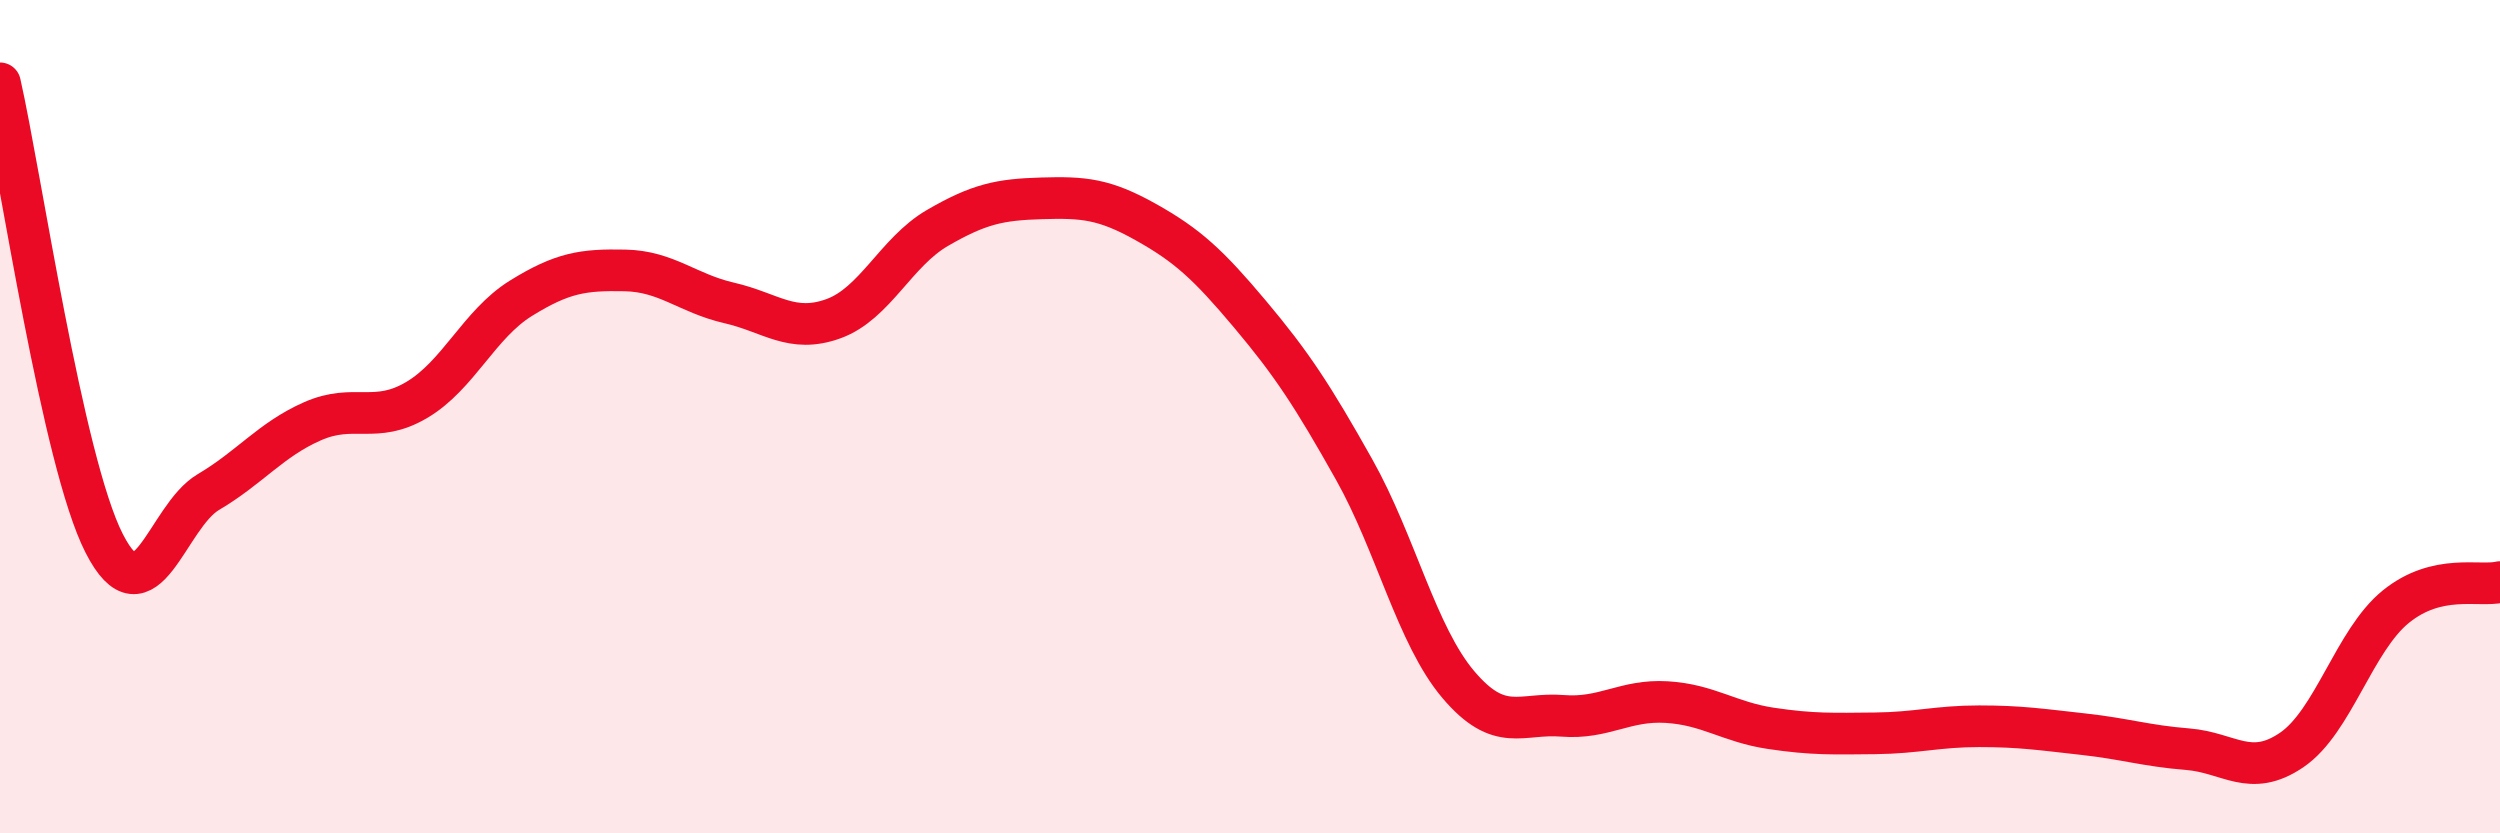
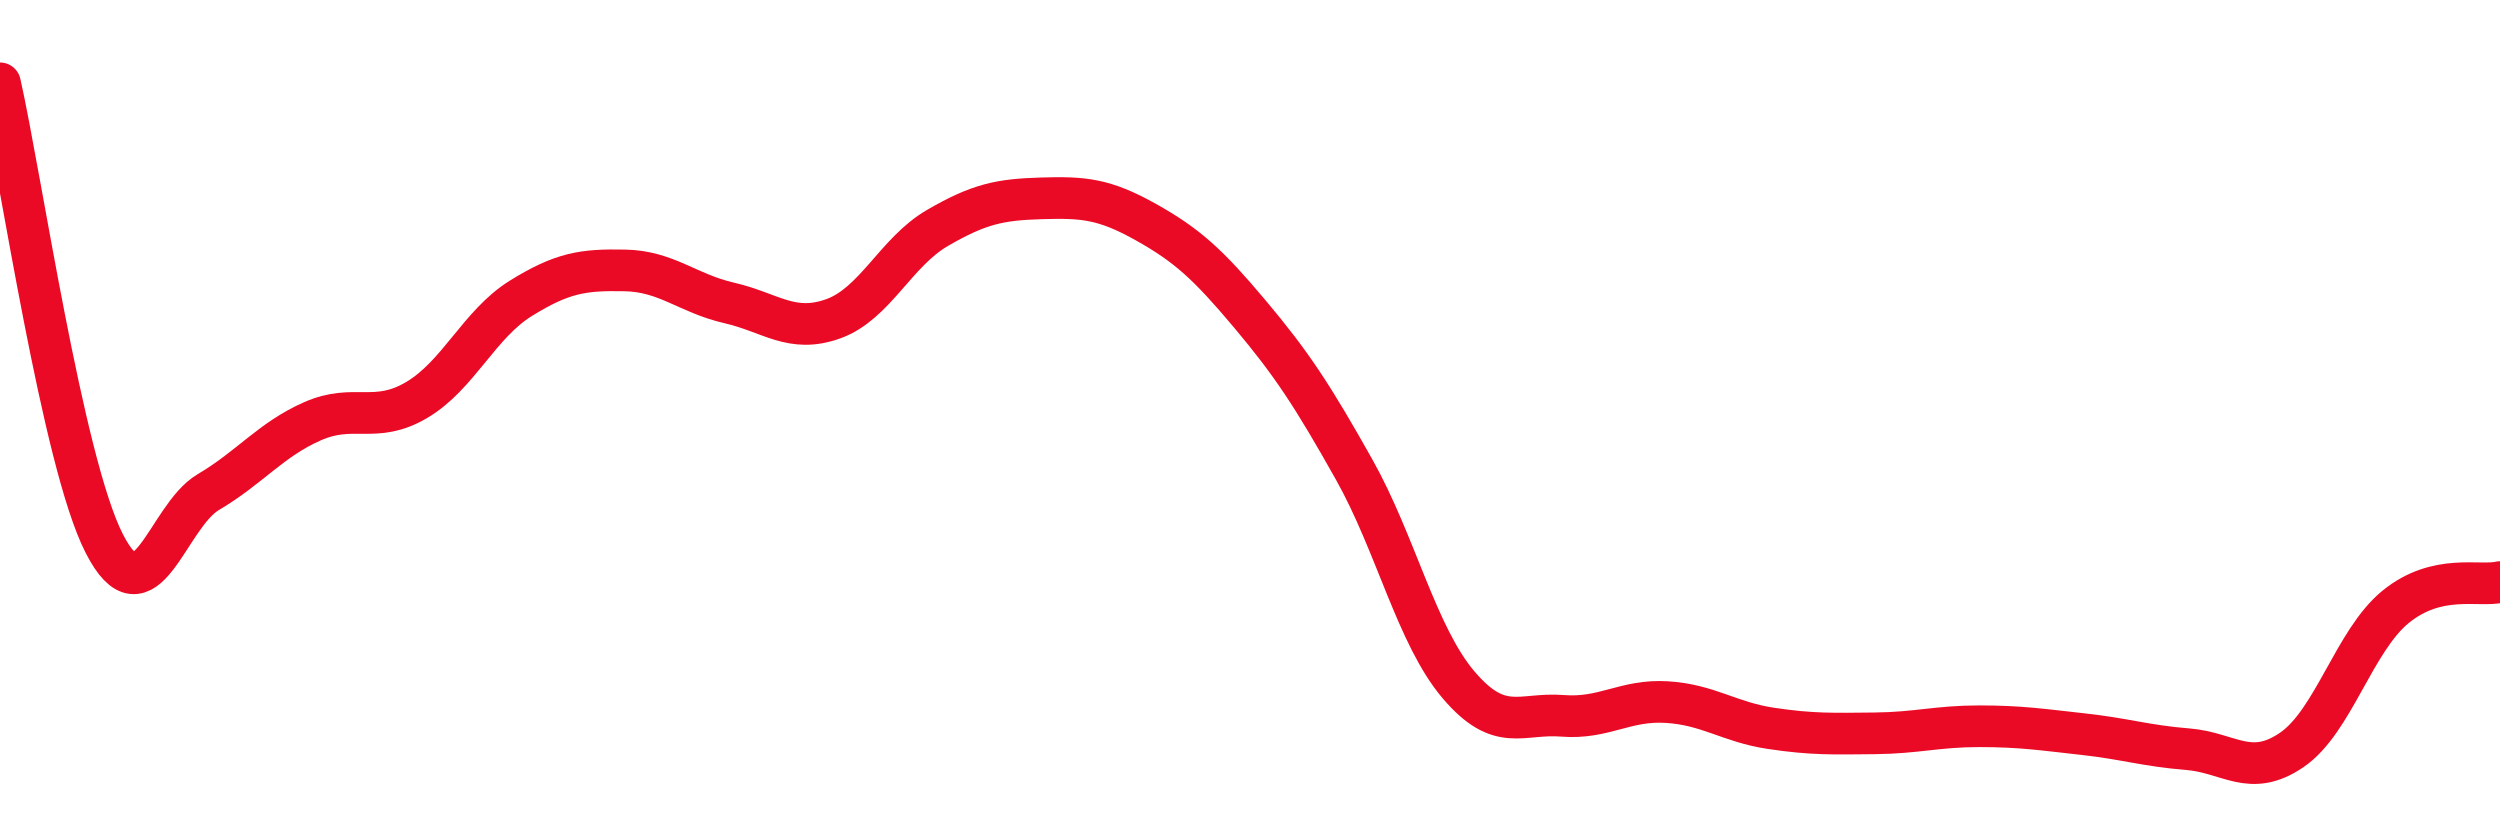
<svg xmlns="http://www.w3.org/2000/svg" width="60" height="20" viewBox="0 0 60 20">
-   <path d="M 0,2 C 0.5,4.21 1.5,11.08 2.5,13.04 C 3.5,15 4,12.4 5,11.81 C 6,11.22 6.5,10.55 7.5,10.11 C 8.5,9.67 9,10.19 10,9.6 C 11,9.01 11.5,7.78 12.5,7.16 C 13.5,6.54 14,6.47 15,6.49 C 16,6.51 16.5,7.04 17.5,7.27 C 18.5,7.5 19,8.01 20,7.65 C 21,7.29 21.5,6.05 22.5,5.47 C 23.5,4.89 24,4.79 25,4.76 C 26,4.73 26.5,4.77 27.5,5.33 C 28.5,5.89 29,6.35 30,7.54 C 31,8.73 31.5,9.49 32.5,11.27 C 33.5,13.05 34,15.25 35,16.43 C 36,17.61 36.5,17.1 37.5,17.18 C 38.5,17.26 39,16.79 40,16.85 C 41,16.91 41.5,17.33 42.5,17.48 C 43.5,17.63 44,17.61 45,17.6 C 46,17.59 46.5,17.43 47.5,17.43 C 48.5,17.43 49,17.51 50,17.62 C 51,17.73 51.5,17.9 52.5,17.98 C 53.5,18.06 54,18.68 55,18 C 56,17.32 56.5,15.37 57.5,14.56 C 58.5,13.75 59.5,14.09 60,13.97L60 20L0 20Z" fill="#EB0A25" opacity="0.1" stroke-linecap="round" stroke-linejoin="round" />
  <path d="M 0,2 C 0.5,4.21 1.5,11.08 2.5,13.04 C 3.5,15 4,12.4 5,11.81 C 6,11.22 6.5,10.55 7.5,10.11 C 8.5,9.67 9,10.19 10,9.6 C 11,9.01 11.5,7.78 12.5,7.16 C 13.5,6.54 14,6.47 15,6.49 C 16,6.51 16.5,7.04 17.5,7.27 C 18.5,7.5 19,8.01 20,7.65 C 21,7.29 21.5,6.05 22.5,5.47 C 23.5,4.89 24,4.79 25,4.76 C 26,4.73 26.5,4.77 27.5,5.33 C 28.5,5.89 29,6.35 30,7.54 C 31,8.73 31.5,9.49 32.5,11.27 C 33.5,13.05 34,15.25 35,16.43 C 36,17.61 36.5,17.1 37.5,17.18 C 38.5,17.26 39,16.79 40,16.85 C 41,16.91 41.5,17.33 42.5,17.48 C 43.5,17.63 44,17.61 45,17.6 C 46,17.59 46.5,17.43 47.5,17.43 C 48.5,17.43 49,17.51 50,17.62 C 51,17.73 51.5,17.9 52.5,17.98 C 53.5,18.06 54,18.68 55,18 C 56,17.32 56.5,15.37 57.5,14.56 C 58.5,13.75 59.5,14.09 60,13.97" stroke="#EB0A25" stroke-width="1" fill="none" stroke-linecap="round" stroke-linejoin="round" />
</svg>